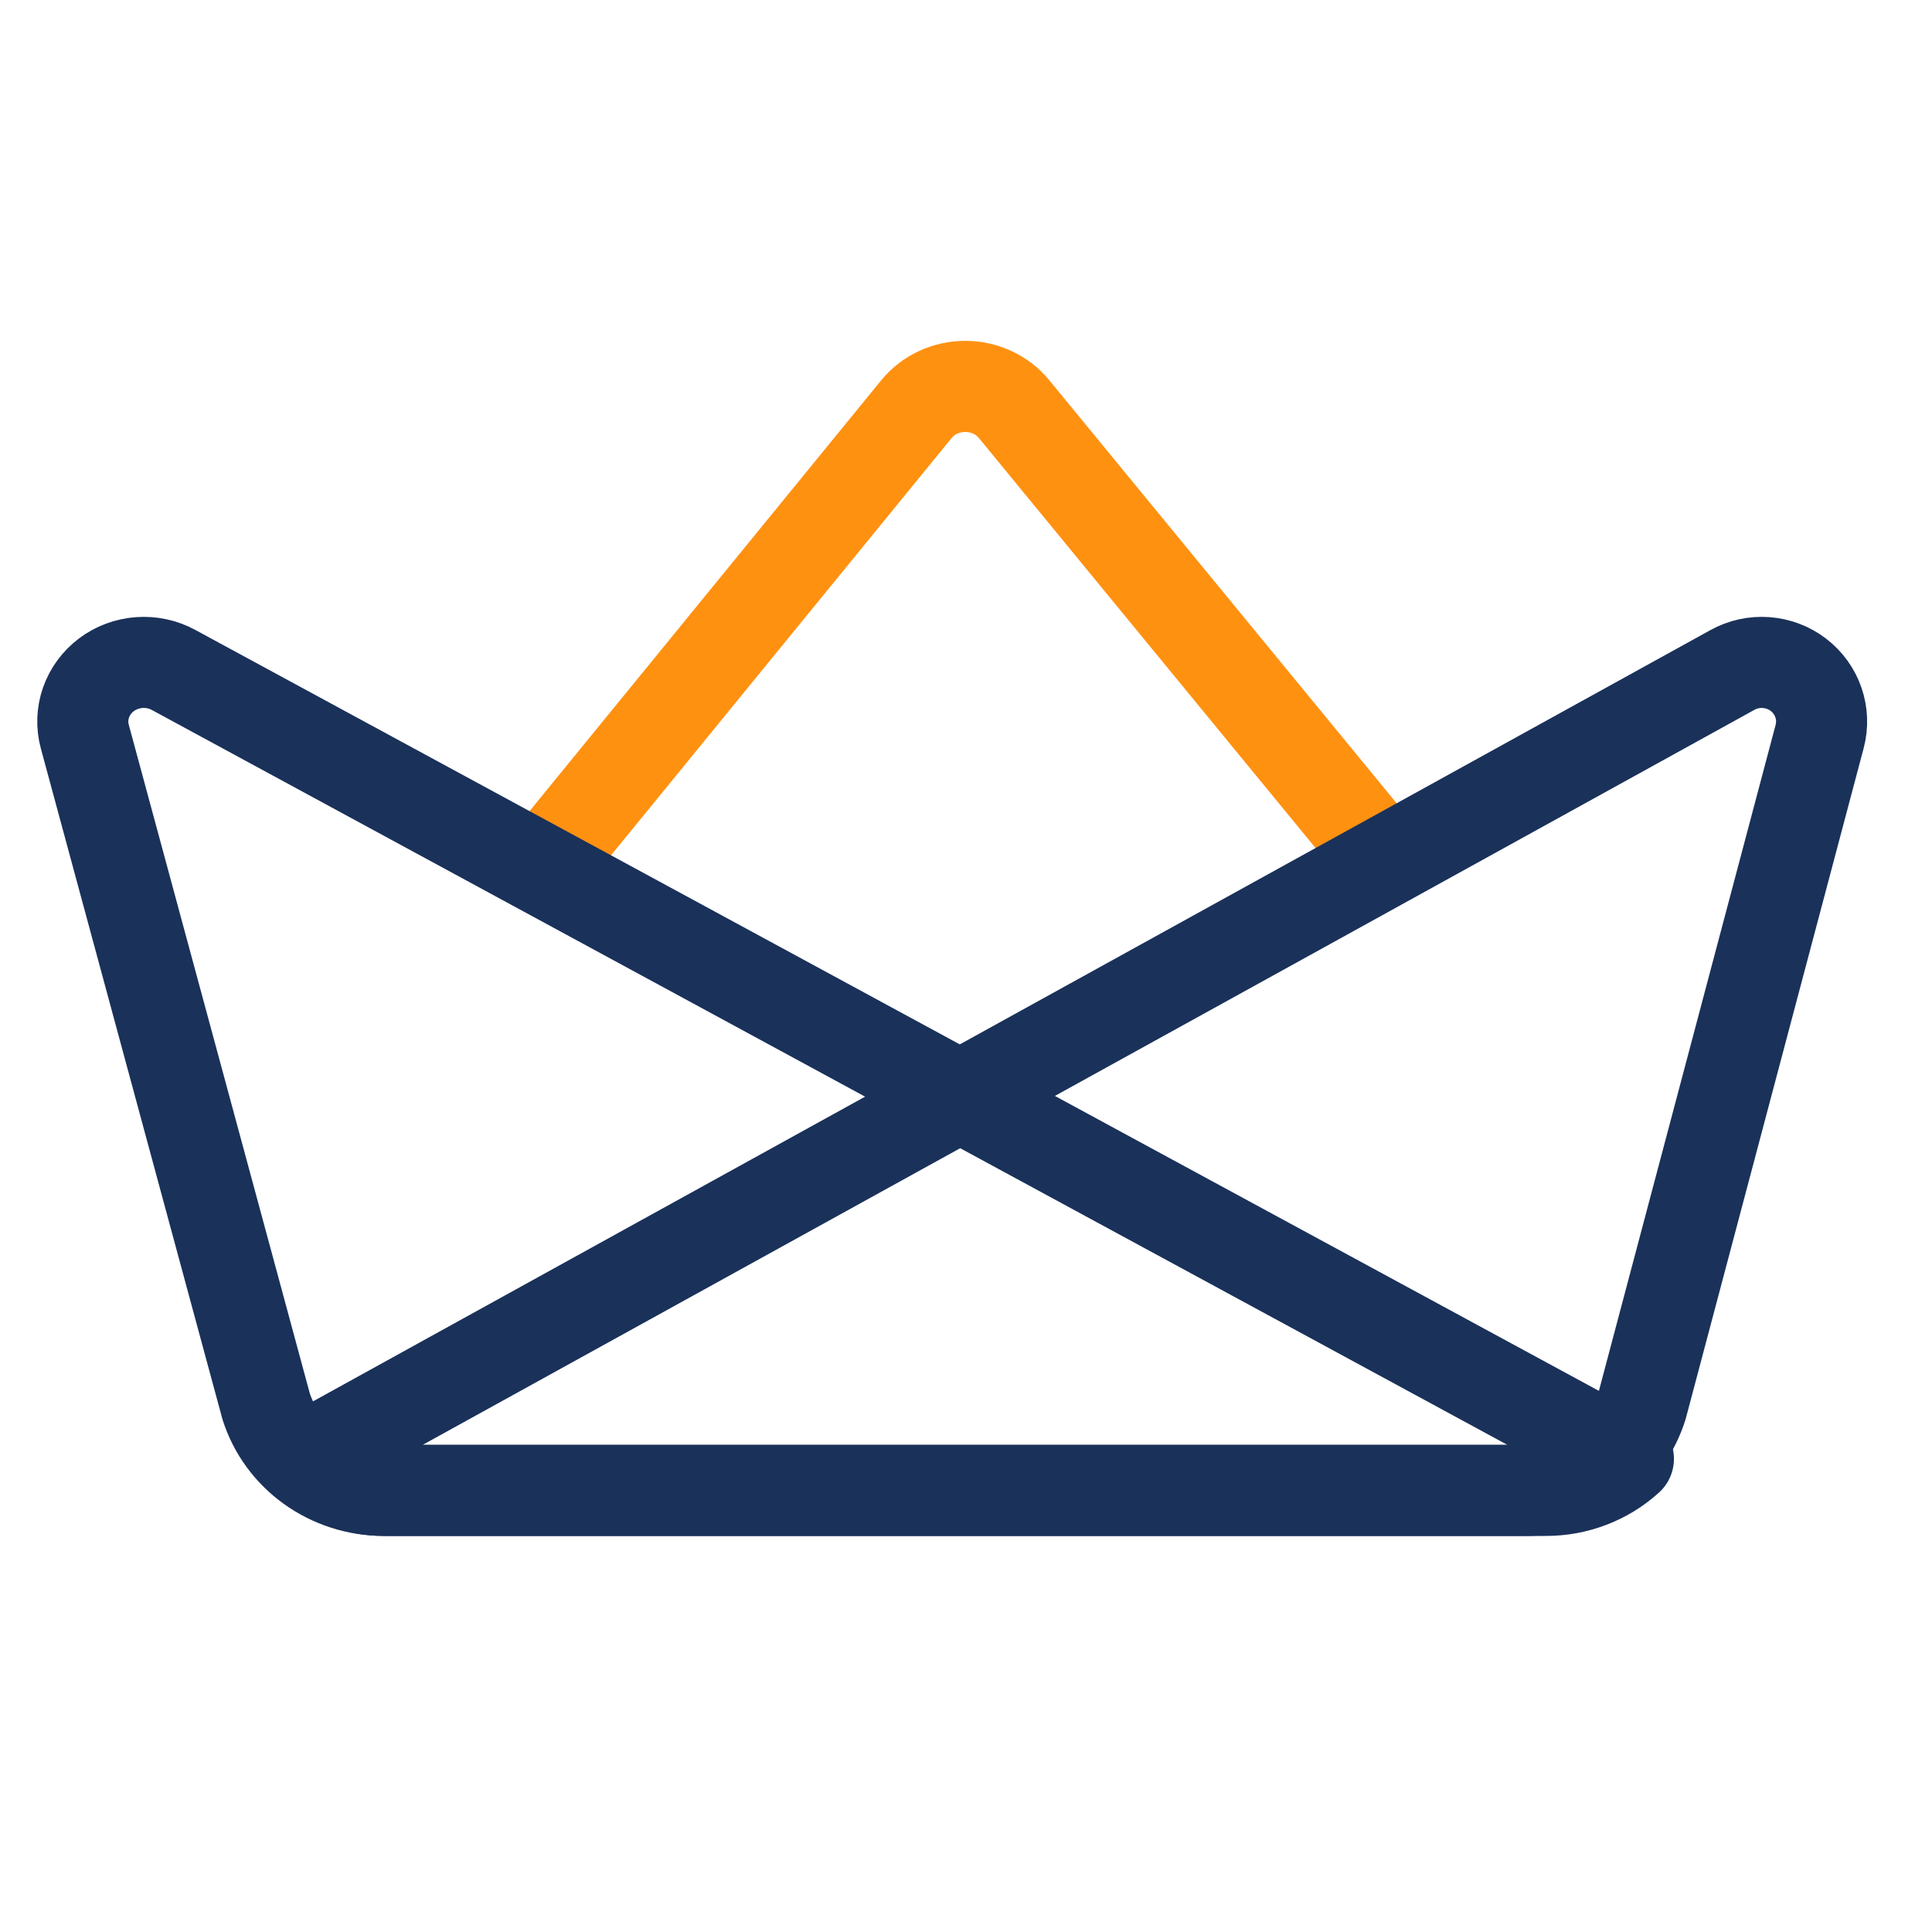
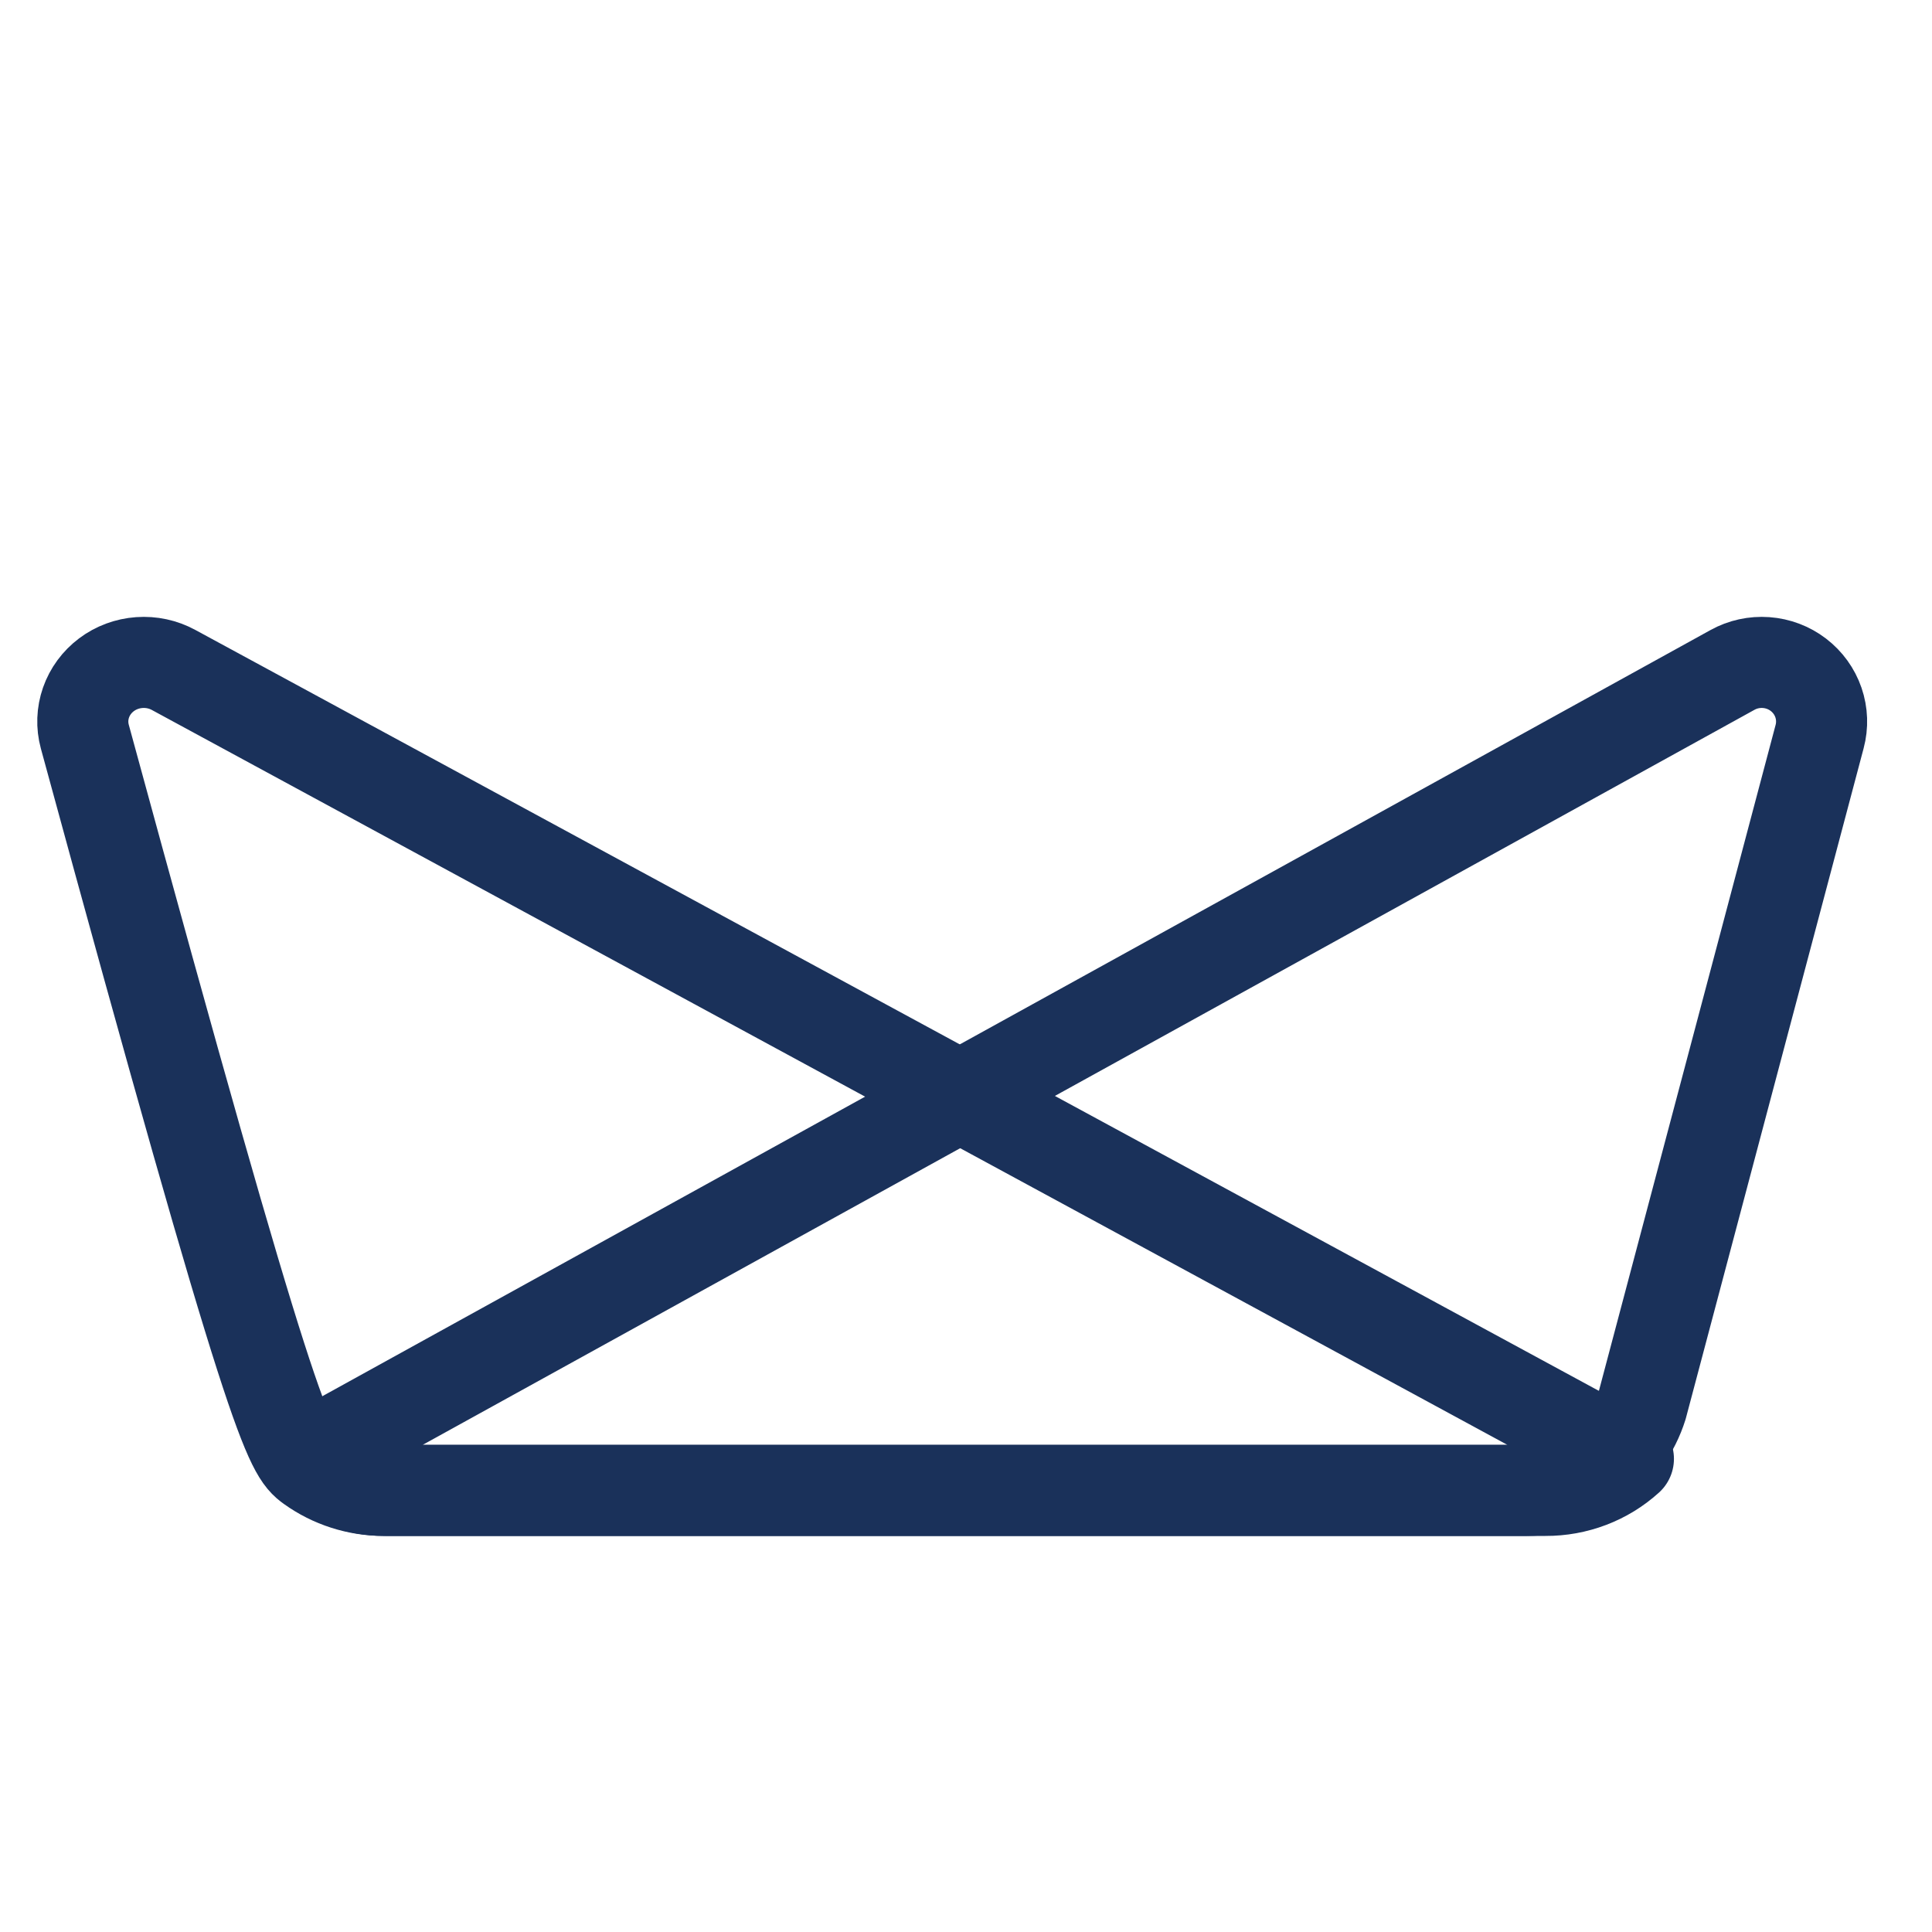
<svg xmlns="http://www.w3.org/2000/svg" width="70" height="70" viewBox="0 0 70 70" fill="none">
-   <path d="M50 30.969L36.737 14.818C36.528 14.563 36.26 14.357 35.954 14.215C35.649 14.074 35.313 14 34.973 14C34.633 14 34.298 14.074 33.992 14.215C33.686 14.357 33.419 14.563 33.209 14.818L20 31" stroke="#FF9111" stroke-width="3.3" stroke-linecap="round" stroke-linejoin="round" />
  <path d="M11 52.847L62.769 24.274C63.14 24.068 63.565 23.975 63.99 24.006C64.415 24.037 64.821 24.19 65.158 24.448C65.495 24.706 65.748 25.055 65.885 25.454C66.022 25.852 66.037 26.282 65.928 26.689L59.49 50.953C59.214 51.834 58.661 52.604 57.911 53.152C57.161 53.7 56.253 53.997 55.32 54H13.963C12.866 54.006 11.809 53.596 11.009 52.856" stroke="#1A315A" stroke-width="3.3" stroke-linecap="round" stroke-linejoin="round" />
-   <path d="M58.994 52.847L6.29 24.274C5.912 24.068 5.479 23.975 5.047 24.006C4.614 24.037 4.2 24.19 3.857 24.448C3.514 24.706 3.257 25.055 3.117 25.454C2.978 25.852 2.962 26.282 3.073 26.689L9.642 50.953C9.923 51.834 10.486 52.604 11.25 53.152C12.014 53.7 12.938 53.997 13.888 54H55.992C57.109 54.006 58.185 53.596 59 52.856" stroke="#1A315A" stroke-width="3.3" stroke-linecap="round" stroke-linejoin="round" />
+   <path d="M58.994 52.847L6.29 24.274C5.912 24.068 5.479 23.975 5.047 24.006C4.614 24.037 4.2 24.19 3.857 24.448C3.514 24.706 3.257 25.055 3.117 25.454C2.978 25.852 2.962 26.282 3.073 26.689C9.923 51.834 10.486 52.604 11.25 53.152C12.014 53.7 12.938 53.997 13.888 54H55.992C57.109 54.006 58.185 53.596 59 52.856" stroke="#1A315A" stroke-width="3.3" stroke-linecap="round" stroke-linejoin="round" />
</svg>